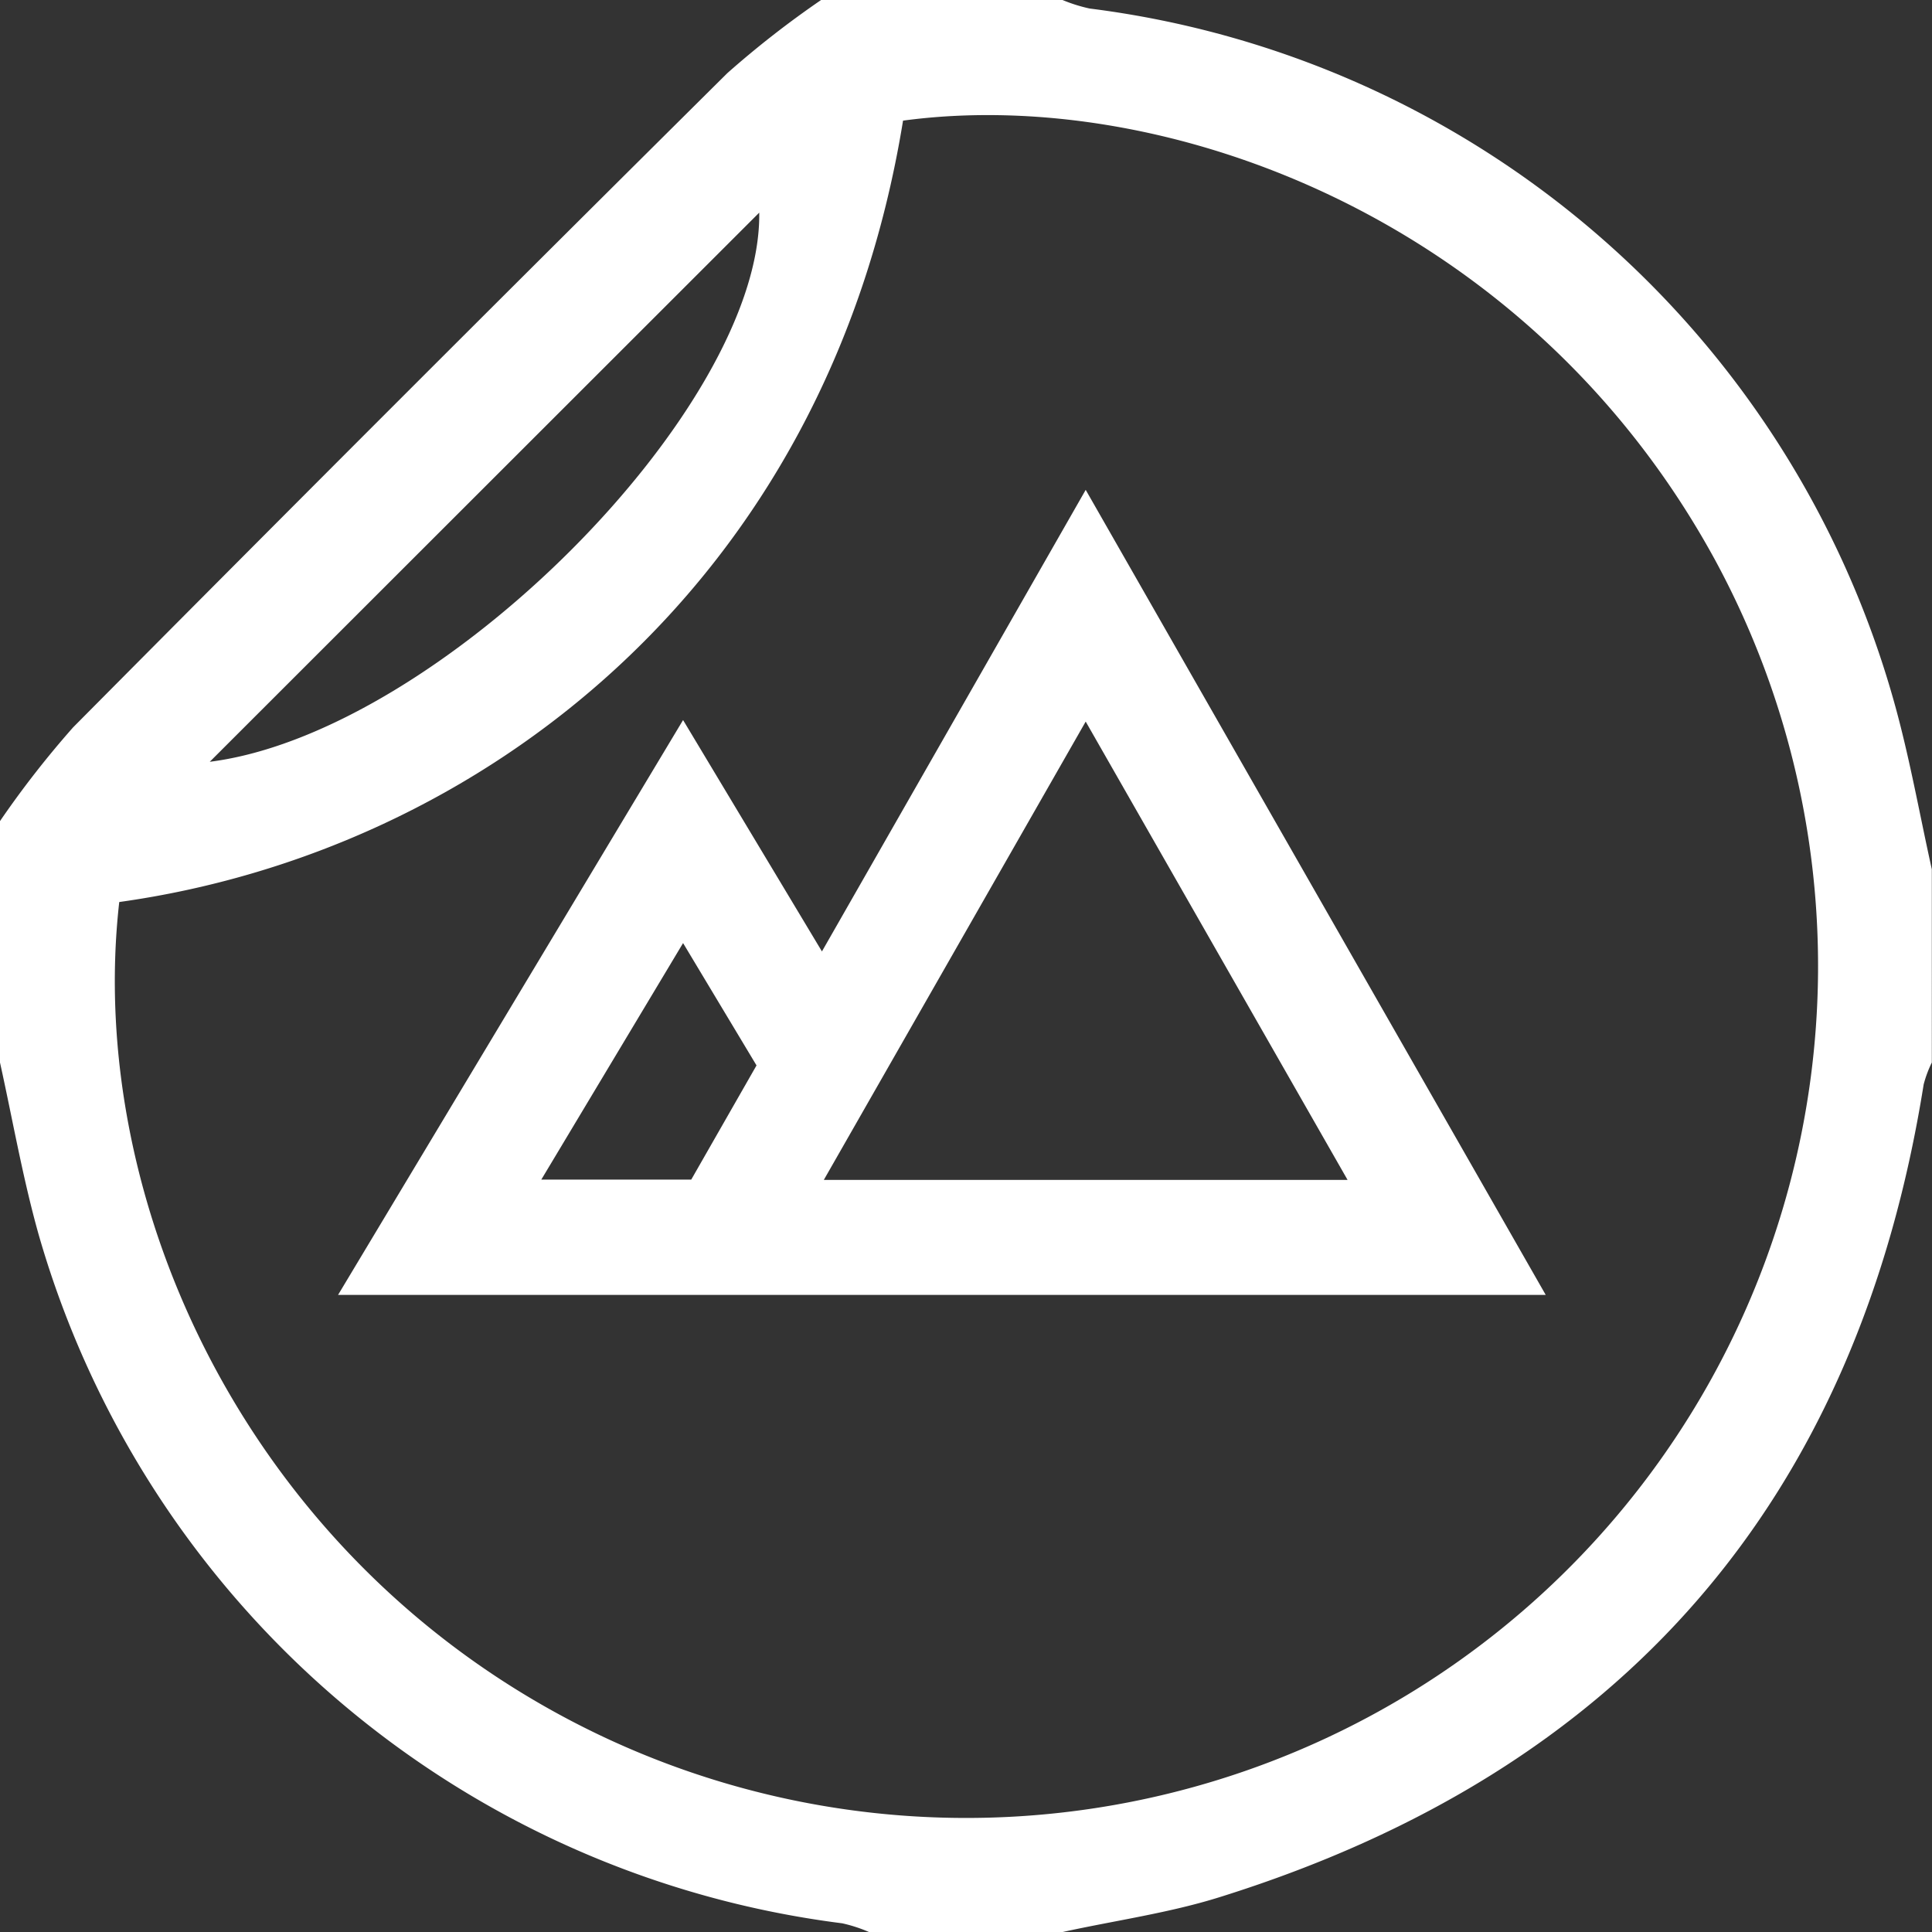
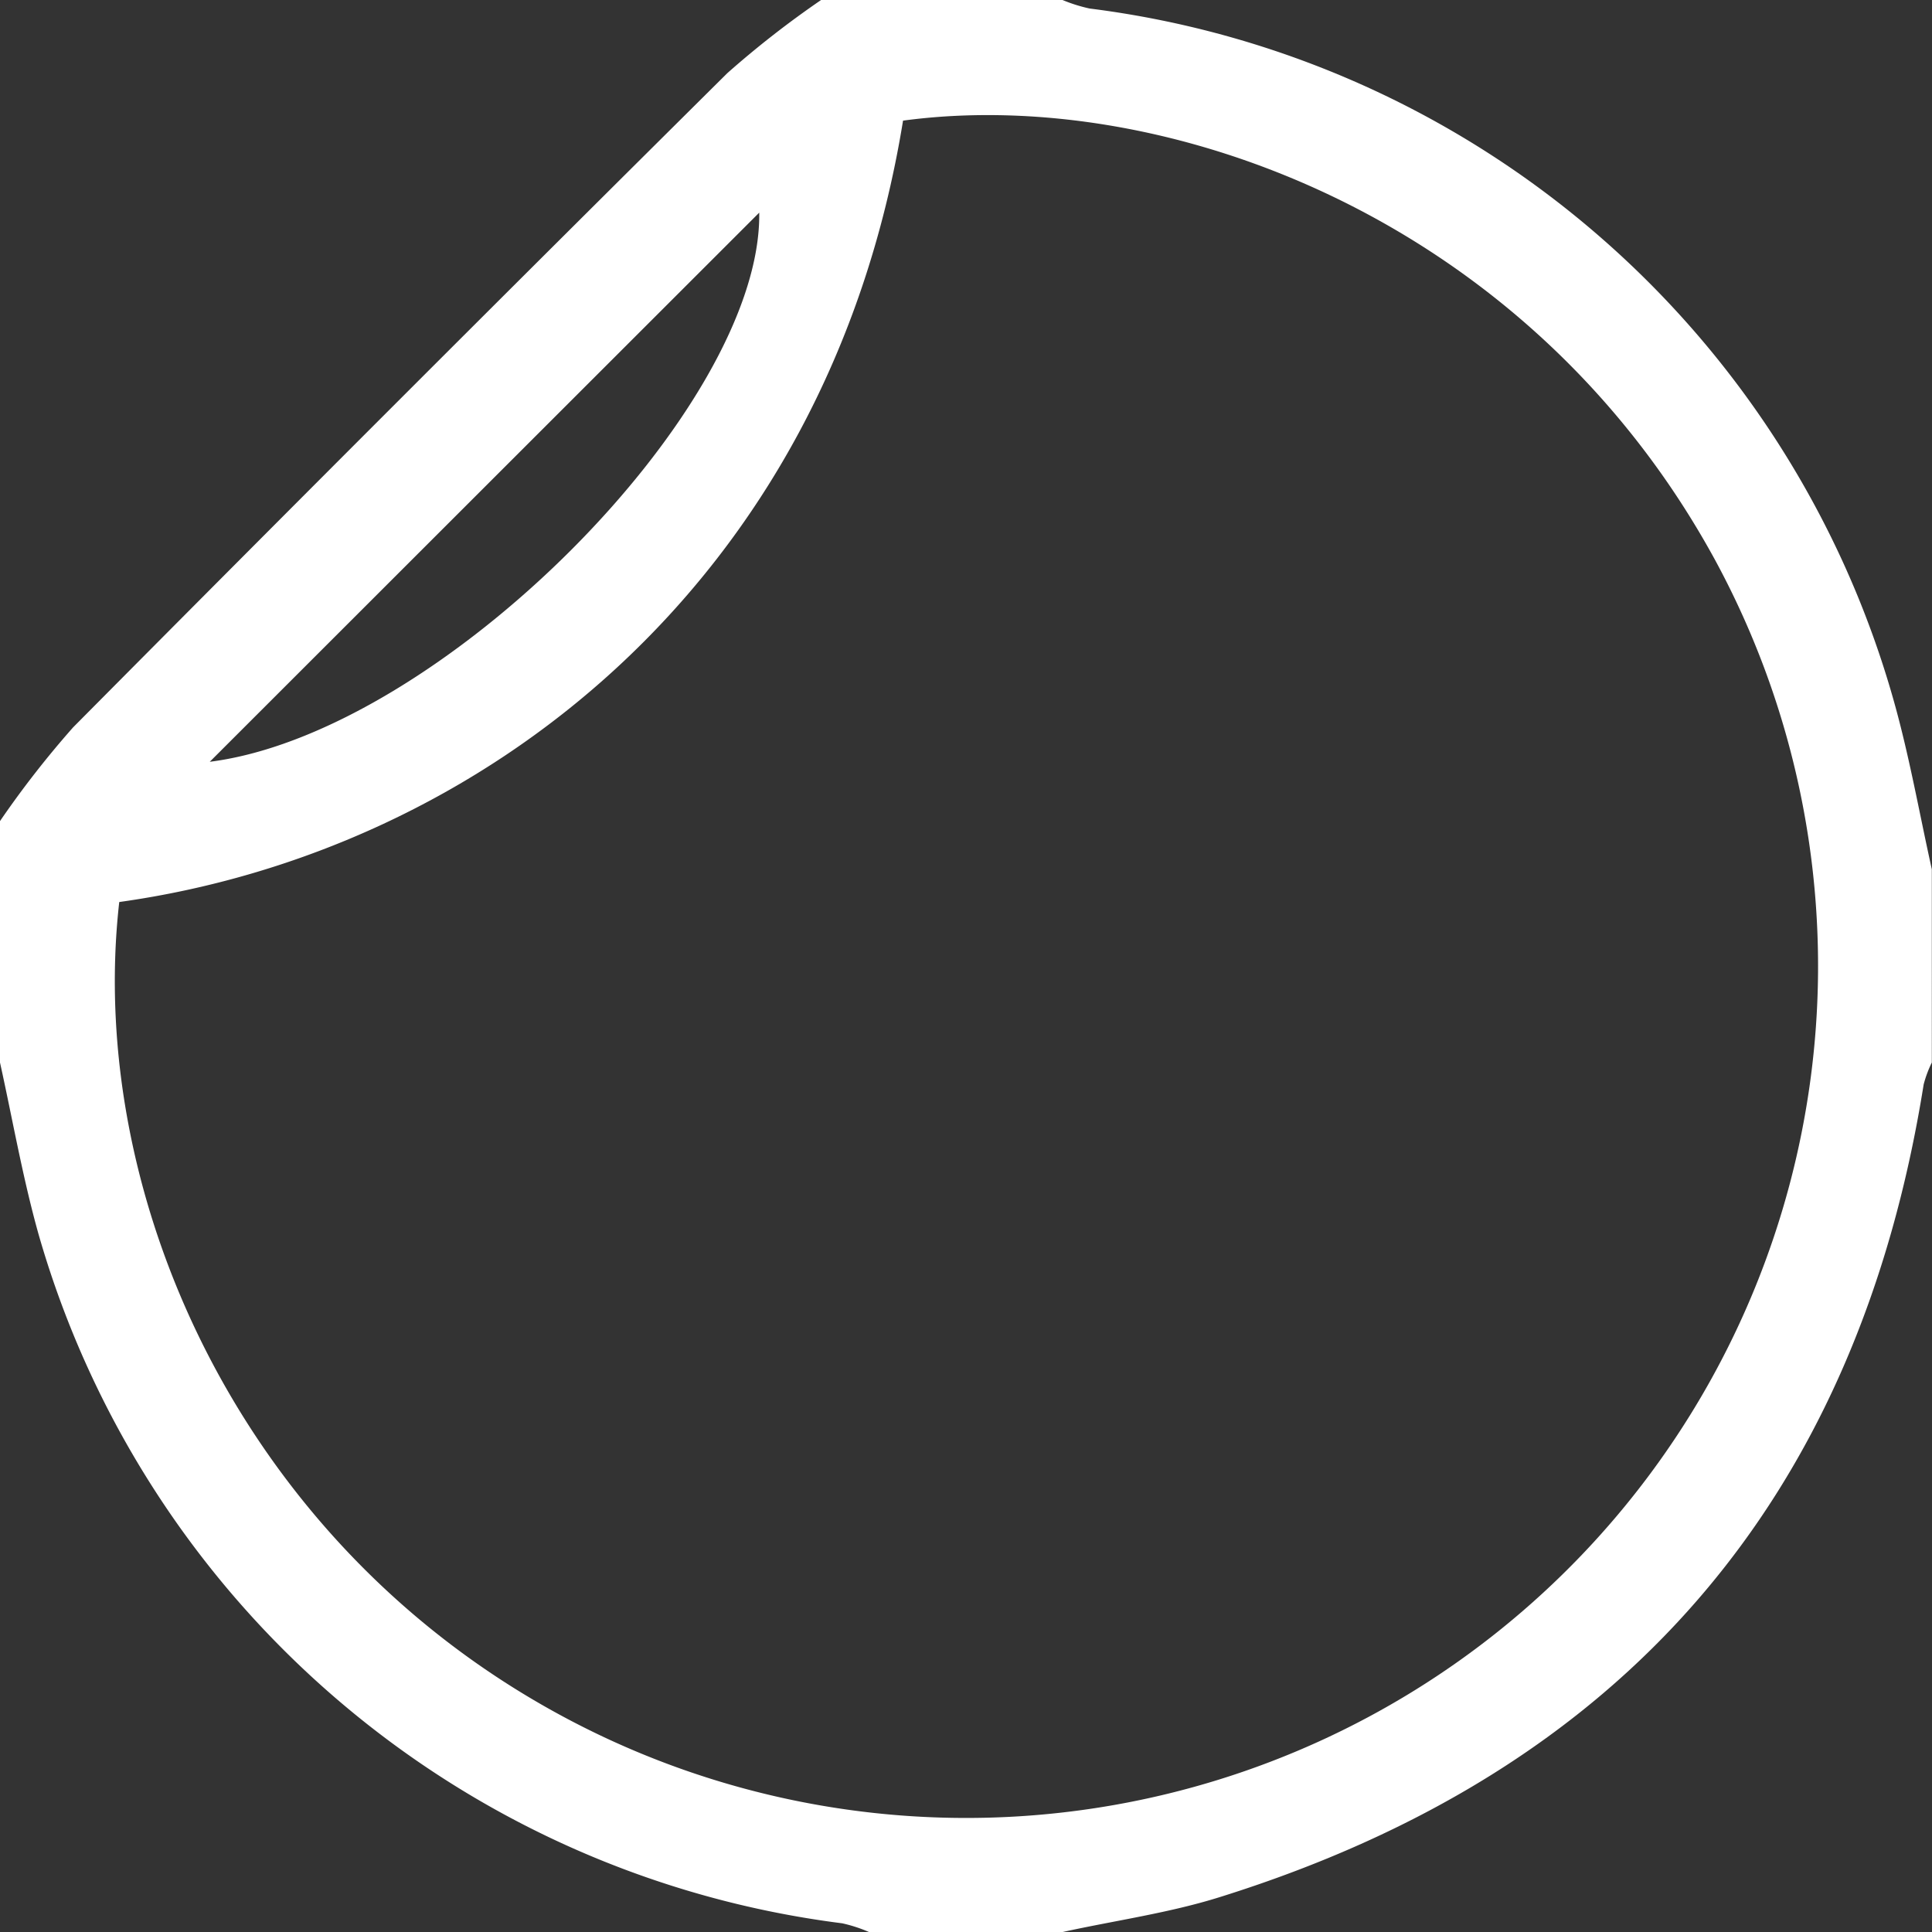
<svg xmlns="http://www.w3.org/2000/svg" viewBox="0 0 113.39 113.39">
  <rect x="0" y="0" width="113.39" height="113.39" fill="#333333" stroke="none" />
  <defs>
    <style>.cls-1{fill:#fff;}</style>
  </defs>
  <title>Element 25icon_</title>
  <g id="Ebene_2" data-name="Ebene 2">
    <g id="Ebene_1-2" data-name="Ebene 1">
      <path class="cls-1" d="M0,62.36V48.19a56.55,56.55,0,0,1,4.29-5.5q19.13-19.28,38.4-38.4A56.54,56.54,0,0,1,48.19,0H62.36a9.2,9.2,0,0,0,1.59.5,56.33,56.33,0,0,1,47.21,40.68c.91,3.24,1.49,6.56,2.22,9.84V62.36a6.72,6.72,0,0,0-.48,1.29C109,88.09,95.2,103.94,71.66,111.32c-3,.95-6.19,1.39-9.29,2.07H51a8.63,8.63,0,0,0-1.57-.51A56.44,56.44,0,0,1,2.28,72.5C1.34,69.17.75,65.75,0,62.36Zm7-9.43C5,70.5,14.53,91.7,34.71,101.6a50,50,0,0,0,65.94-68.75C89.72,12.82,68.42,5,53,7.08,48.56,34.41,28.07,50,7,52.94Zm5.31-8.22C25.79,43,44.72,23.94,44.56,12.48Z" />
-       <path class="cls-1" d="M60.34,76H90.72l-27-47.25L48.24,55.84,40.09,42.26,19.84,76h40.5Zm3.38-33.65,15.37,26.9H48.35Zm-23.63,13,4.31,7.18-3.83,6.7H31.77Z" />
    </g>
  </g>
</svg>